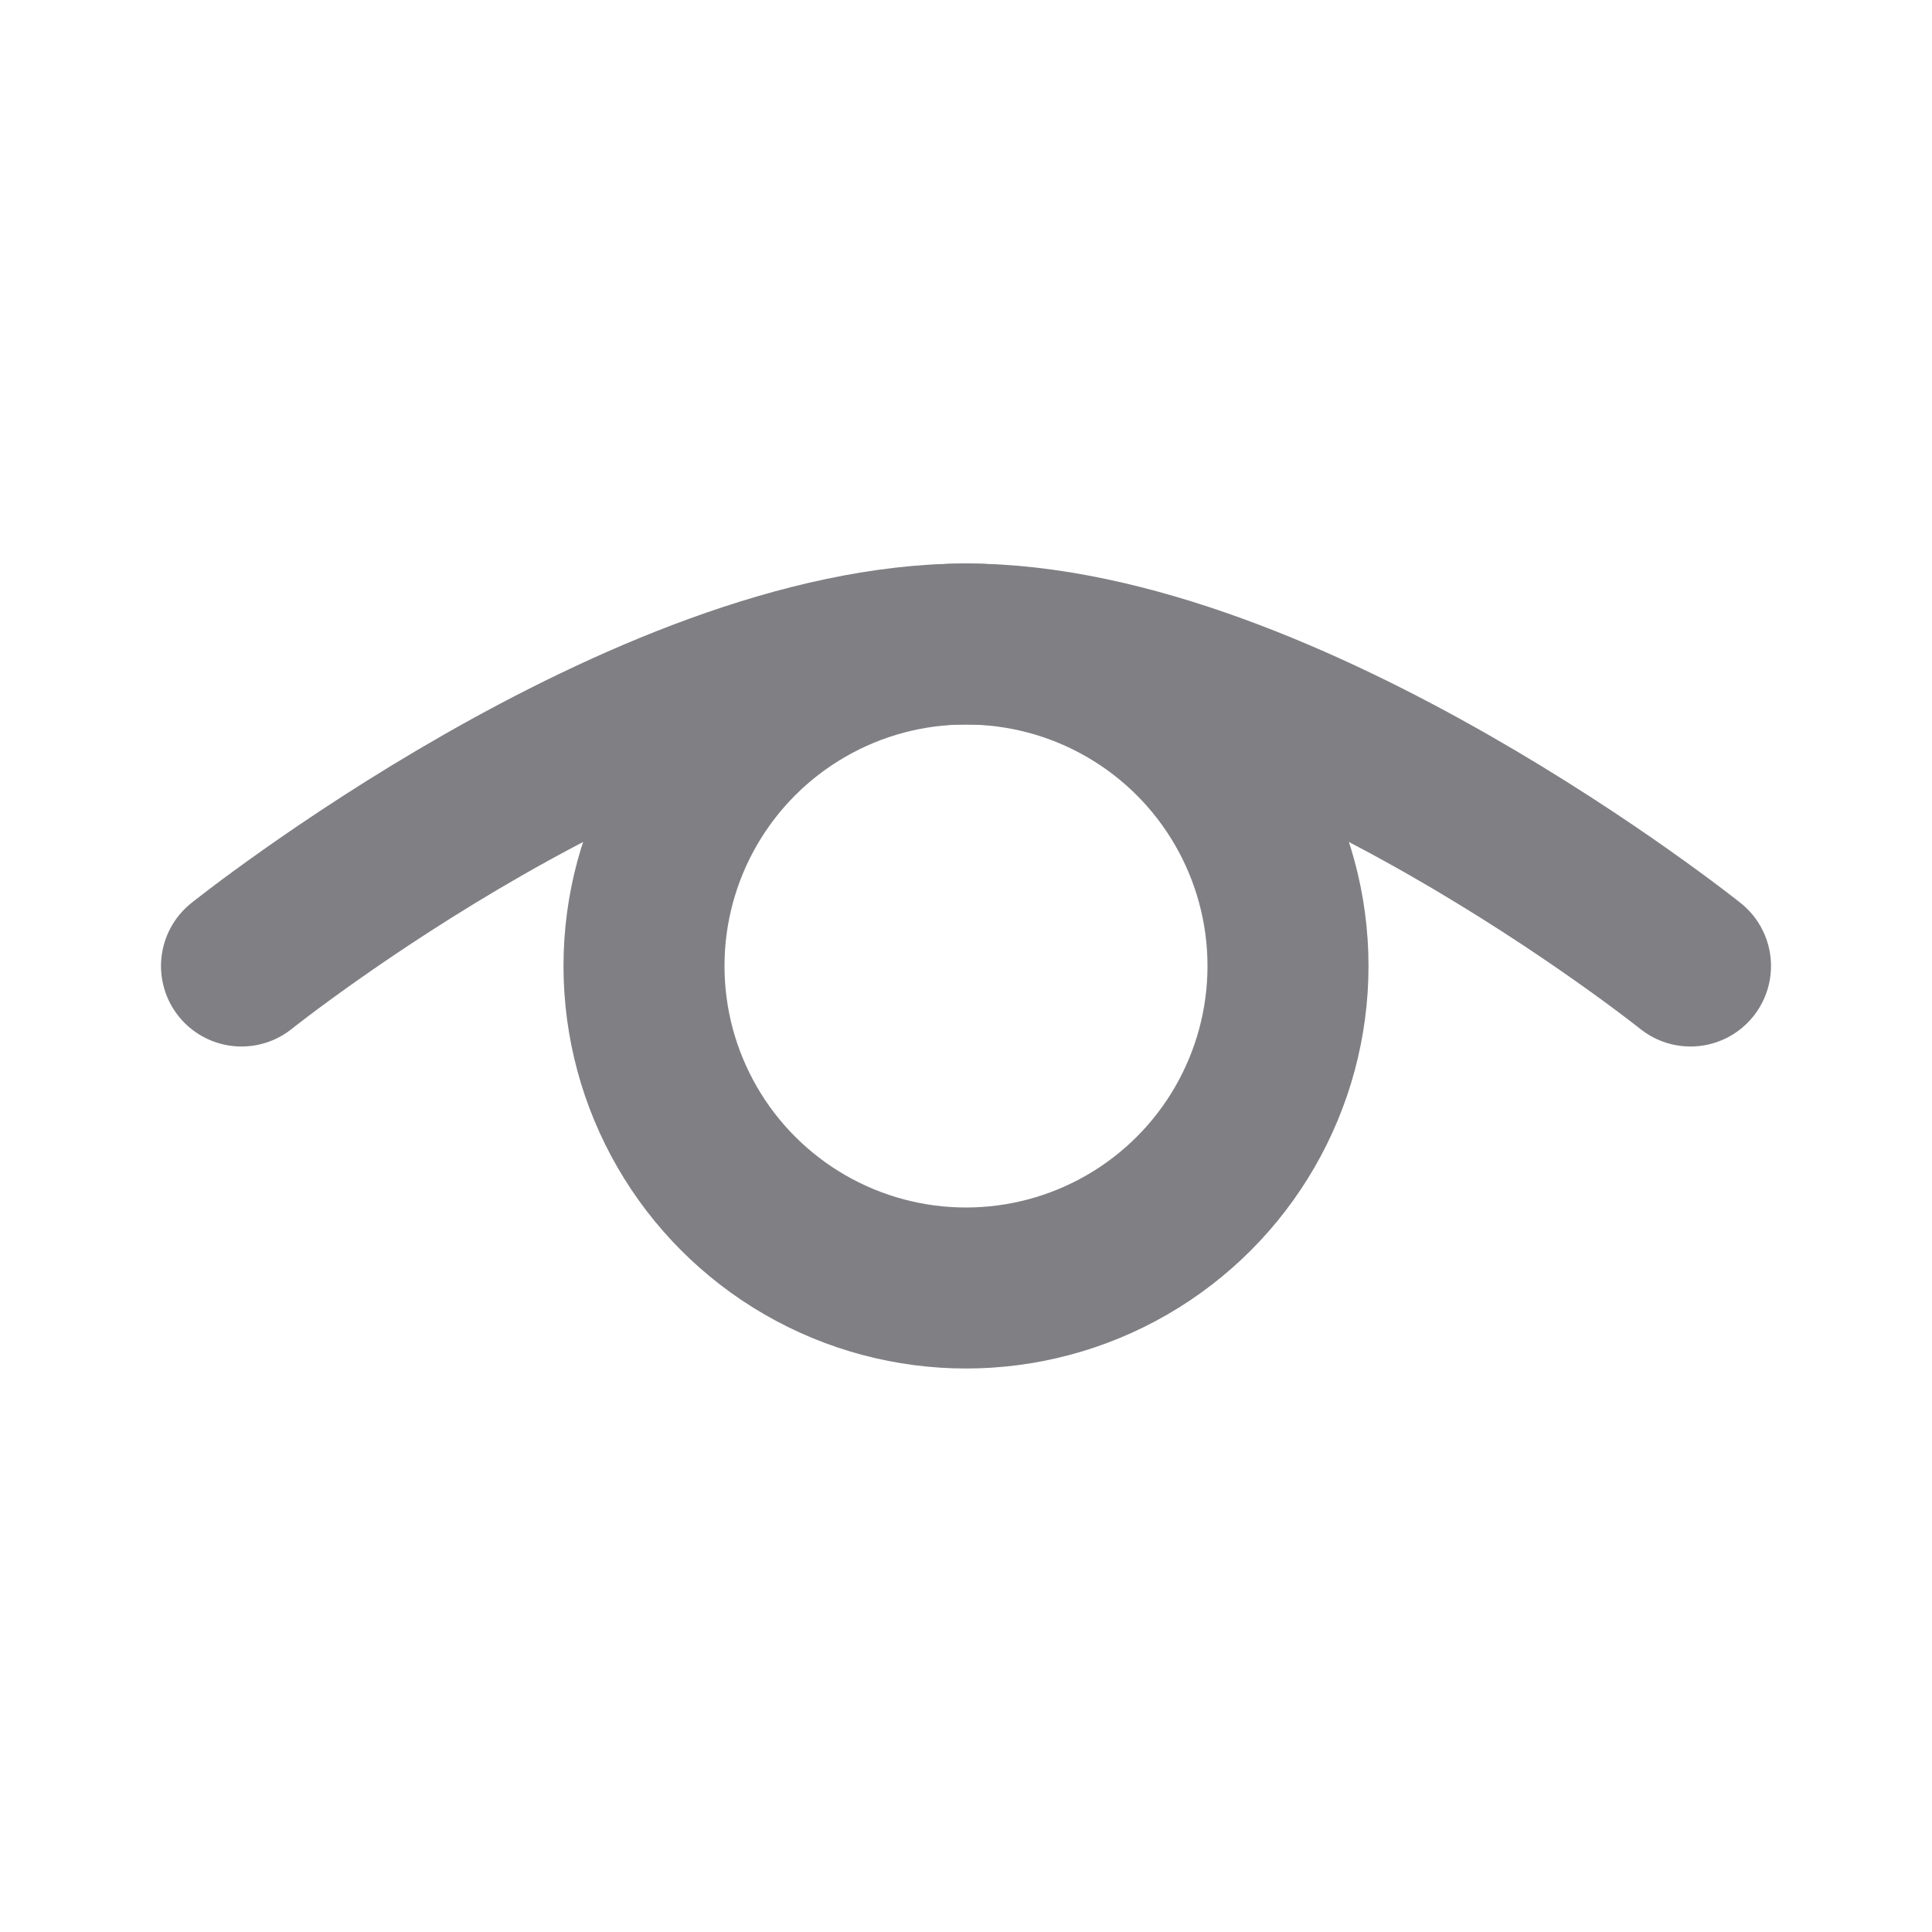
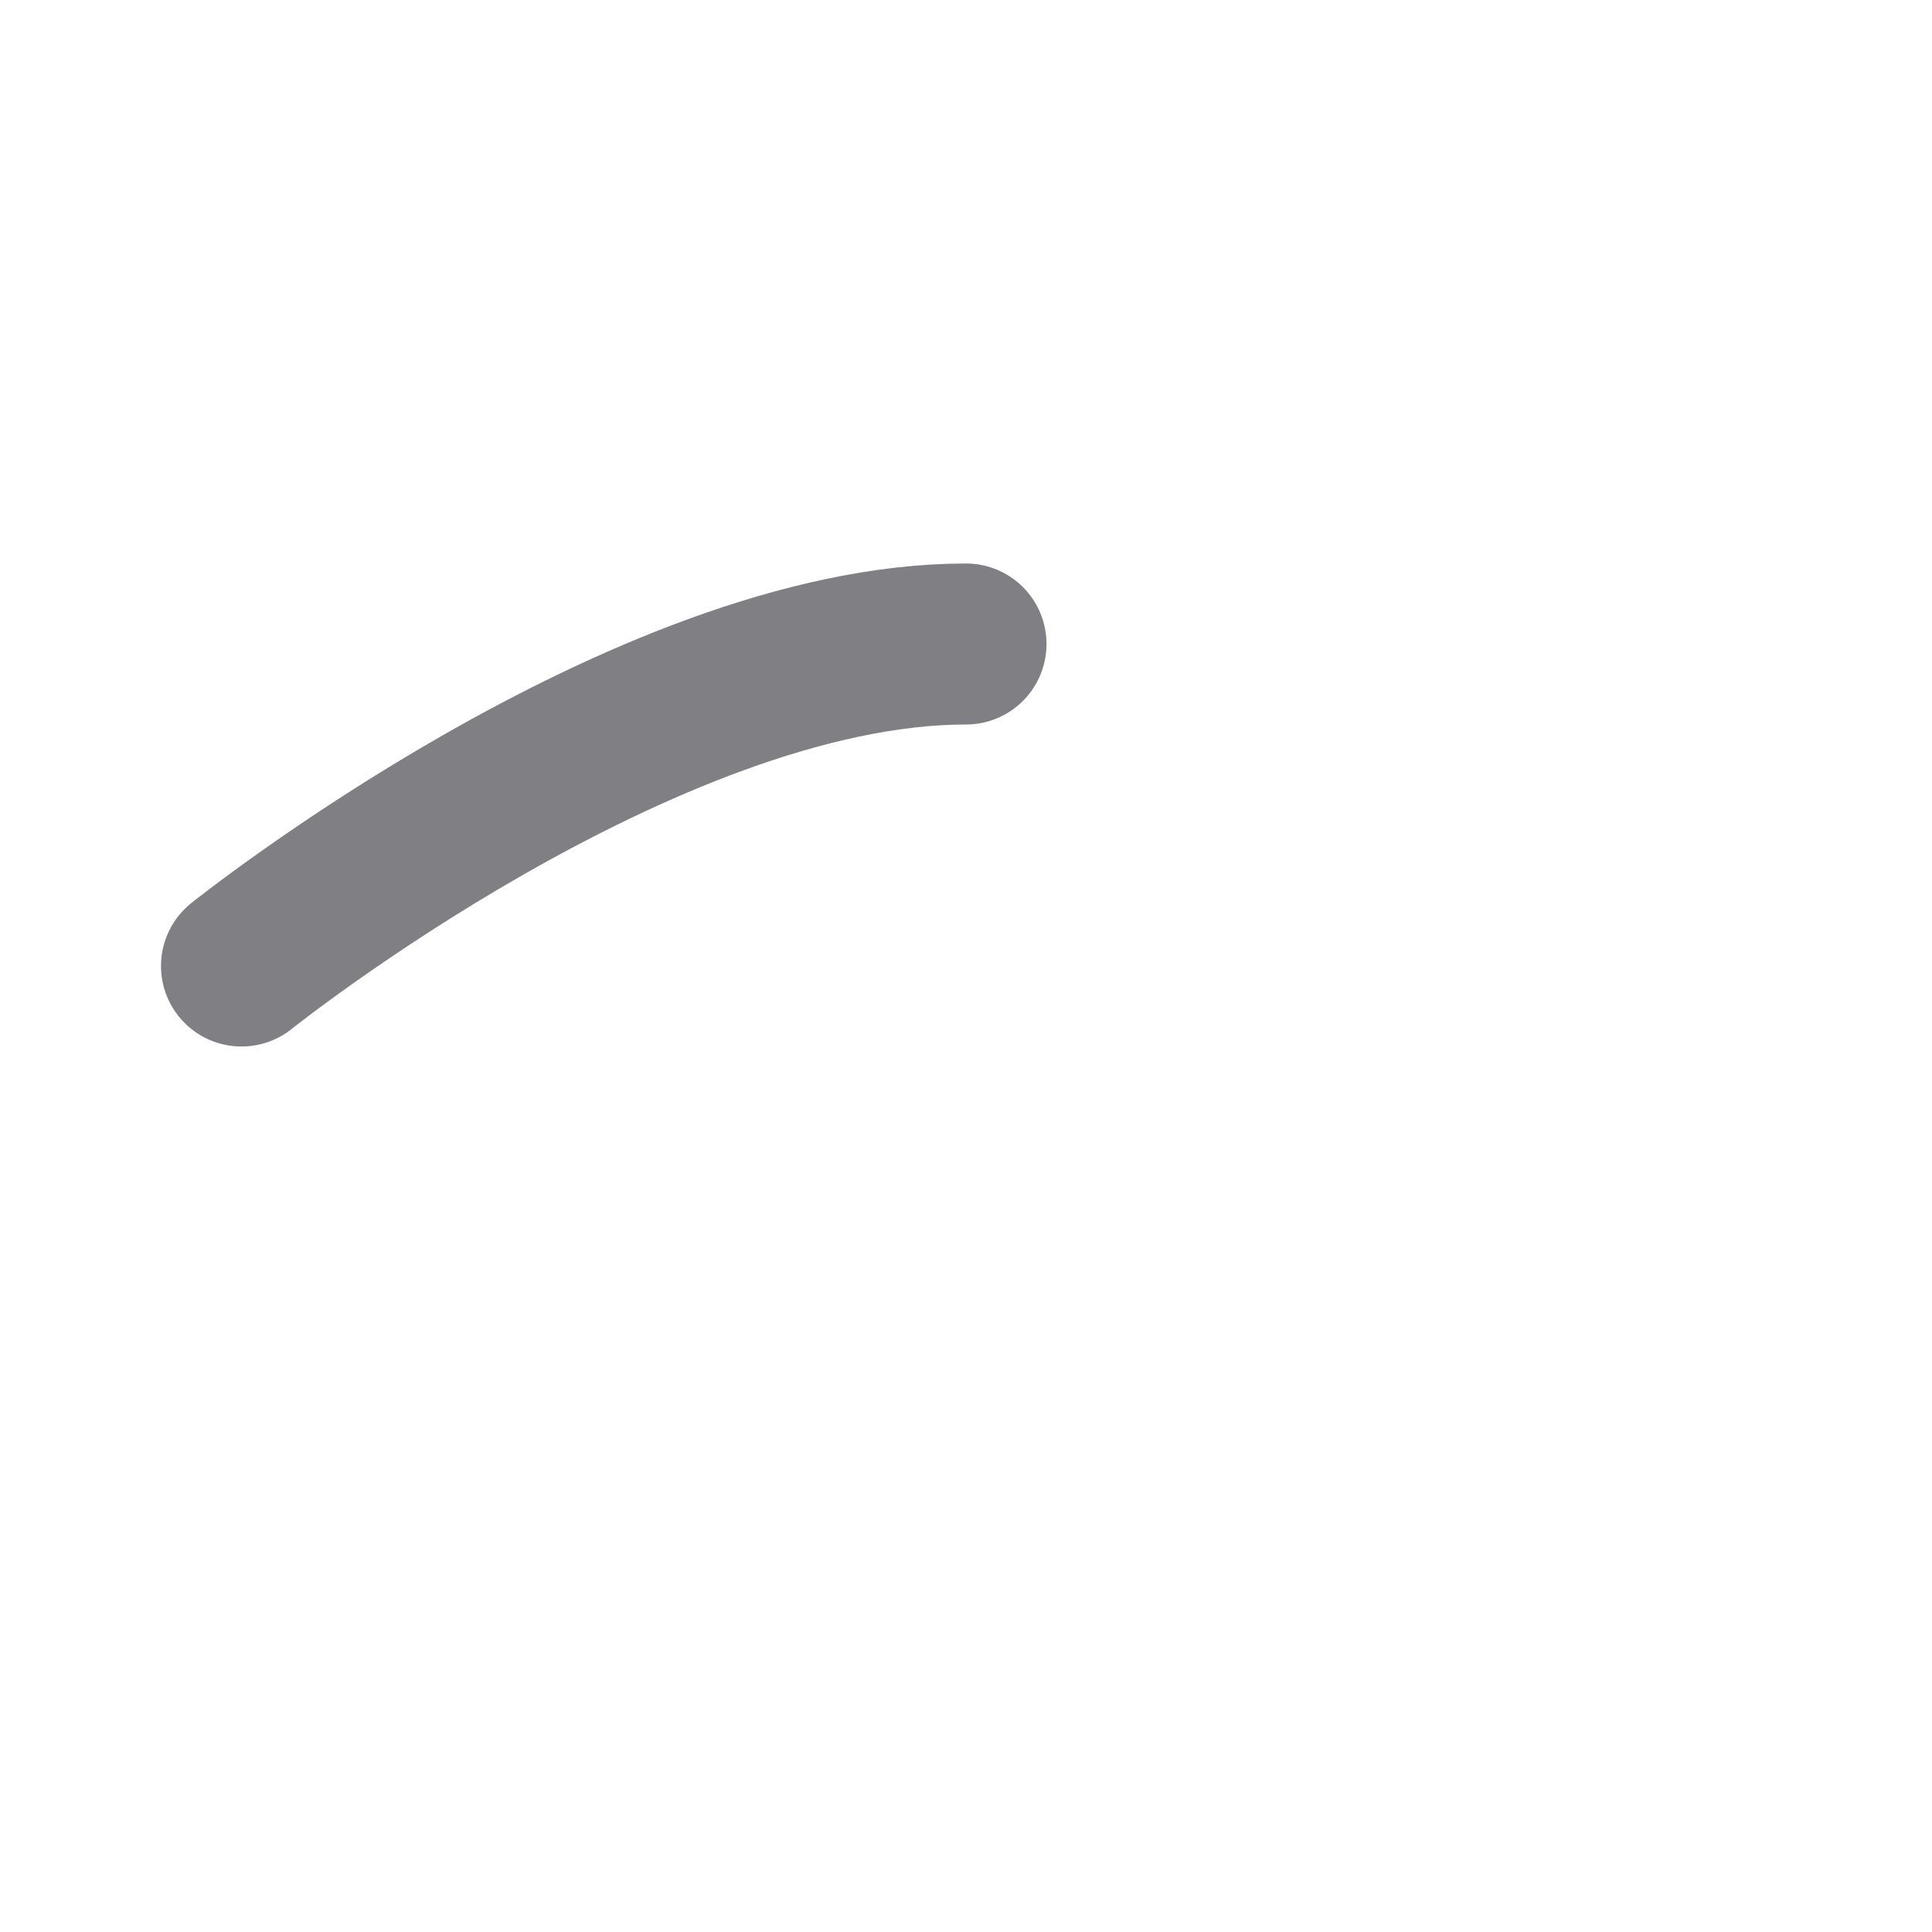
<svg xmlns="http://www.w3.org/2000/svg" width="24" height="24" viewBox="0 0 24 24" fill="none">
-   <circle cx="12" cy="12" r="4" stroke="#7F7F84" stroke-width="2" />
-   <path d="M3 12C3 12 8 8 12 8C16 8 21 12 21 12" stroke="#7F7F84" stroke-width="2" stroke-linecap="round" />
+   <path d="M3 12C3 12 8 8 12 8" stroke="#7F7F84" stroke-width="2" stroke-linecap="round" />
</svg>